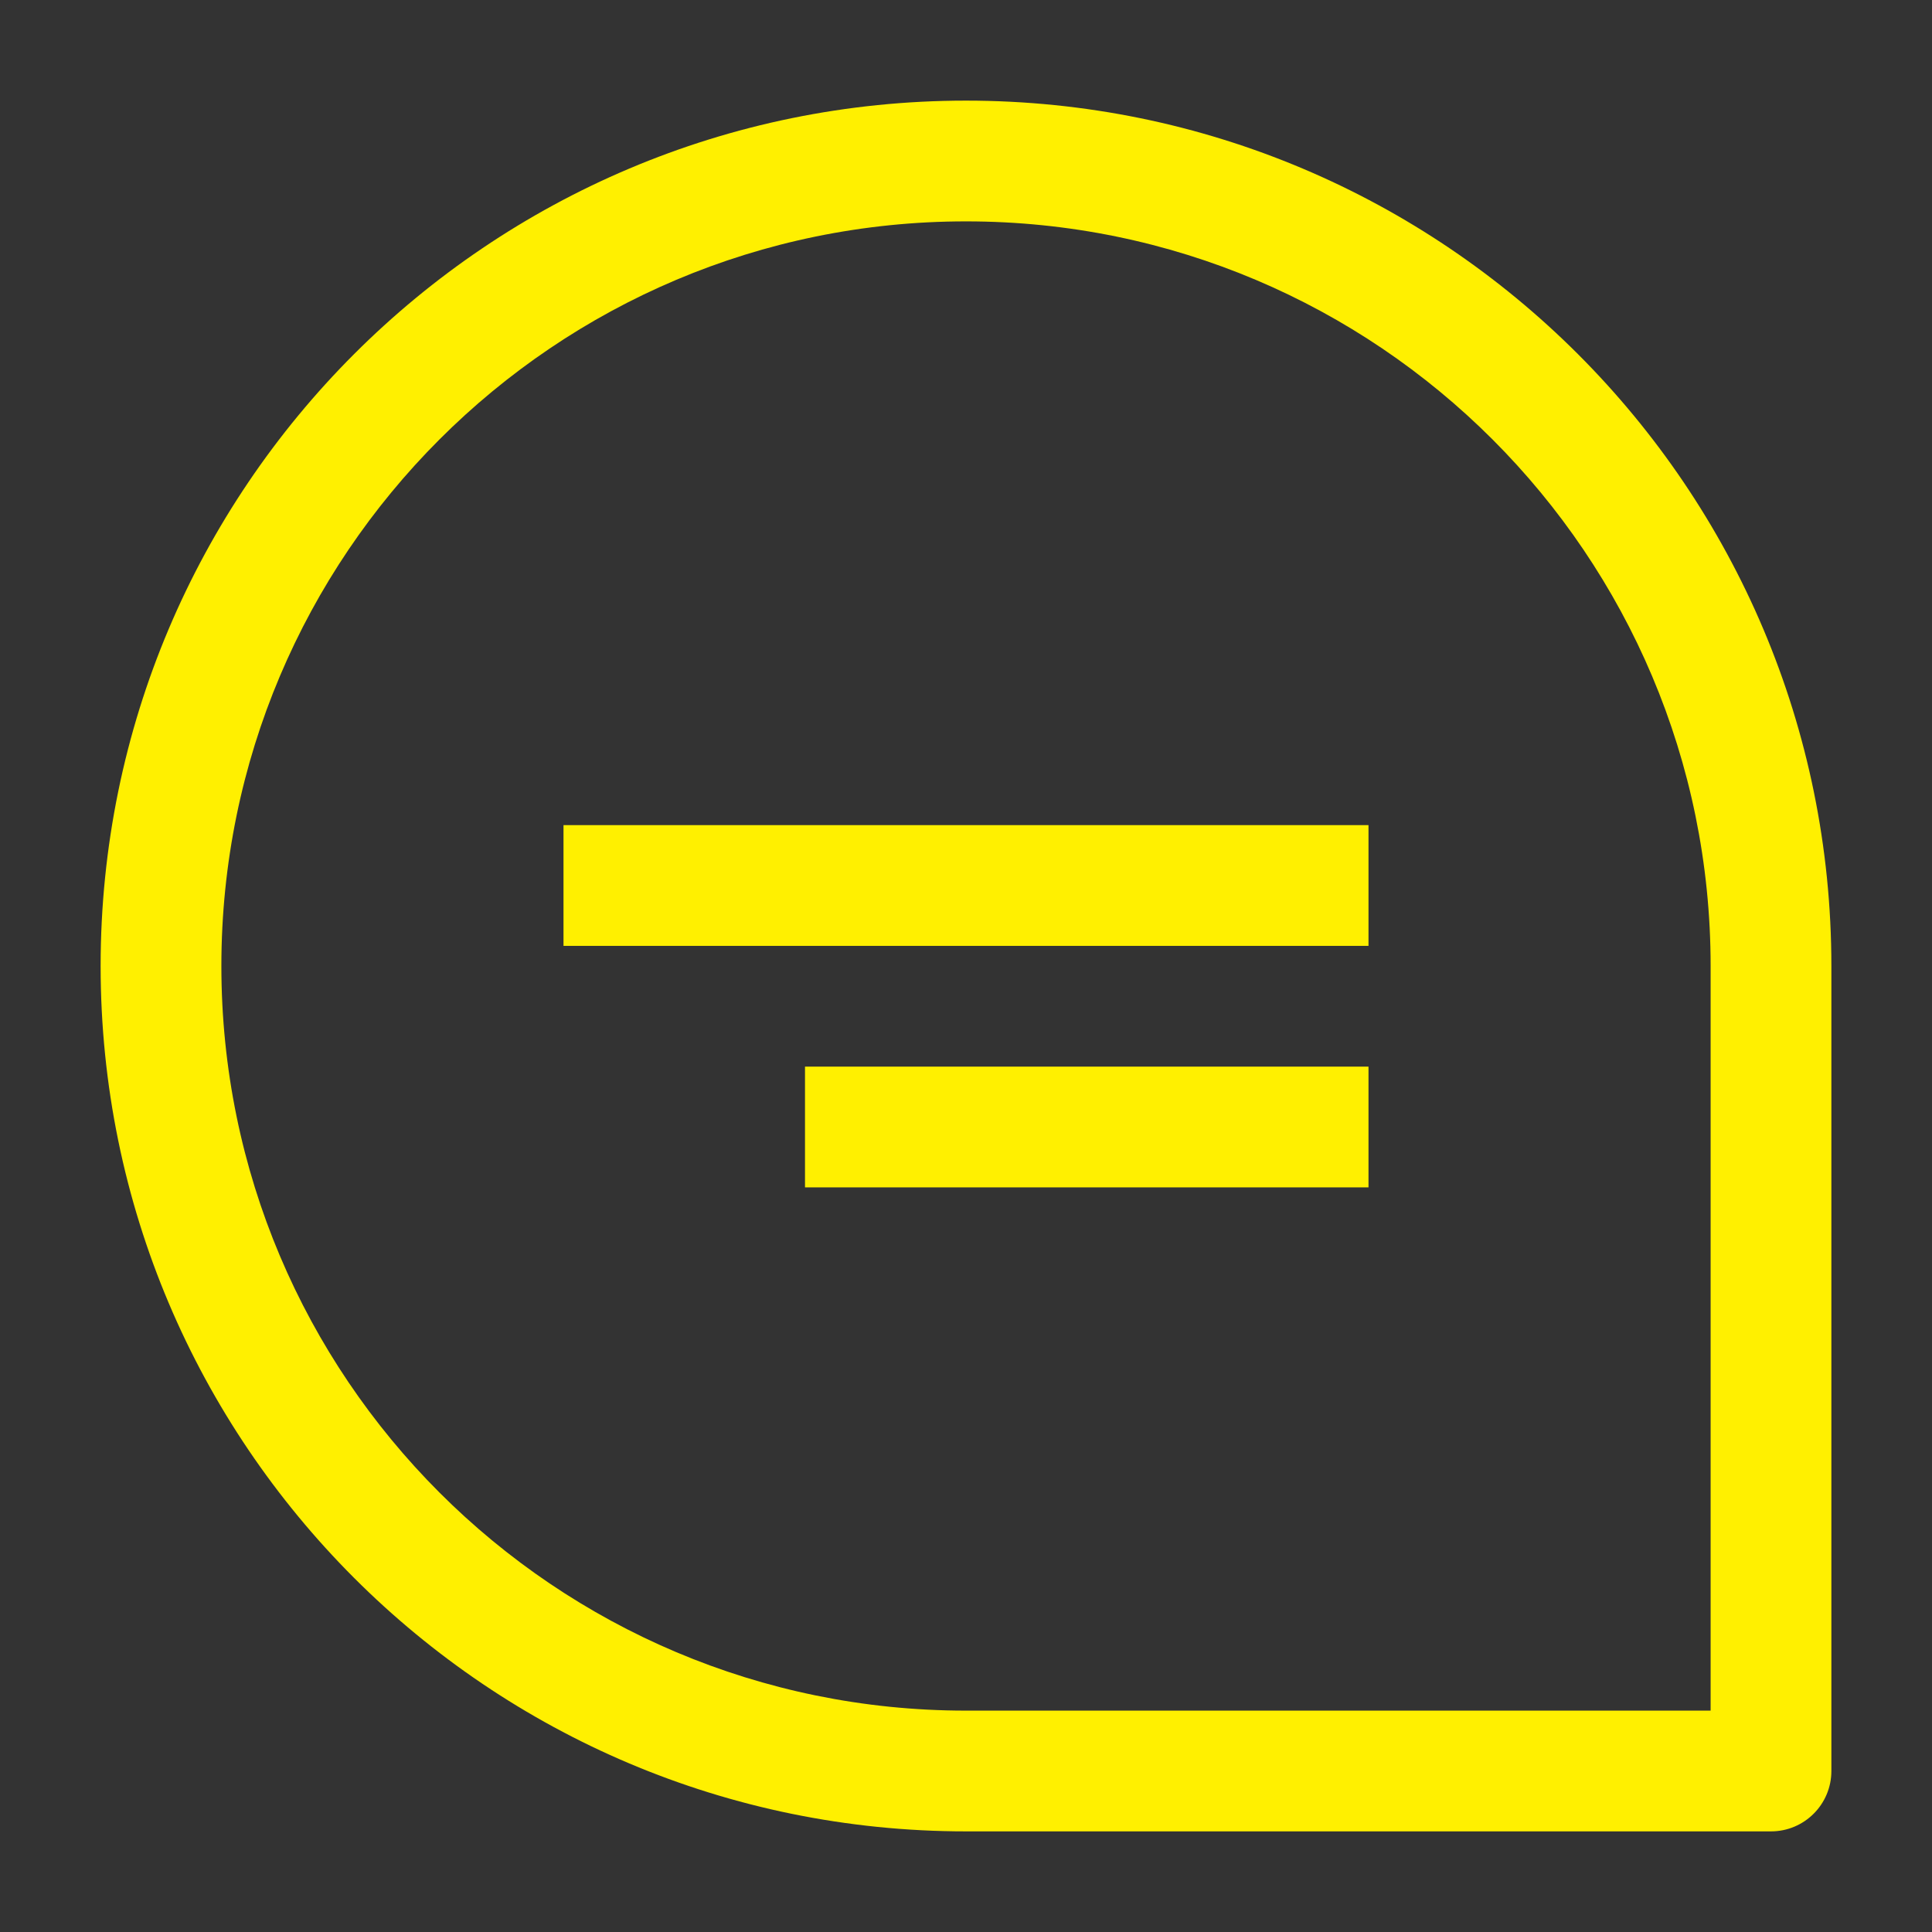
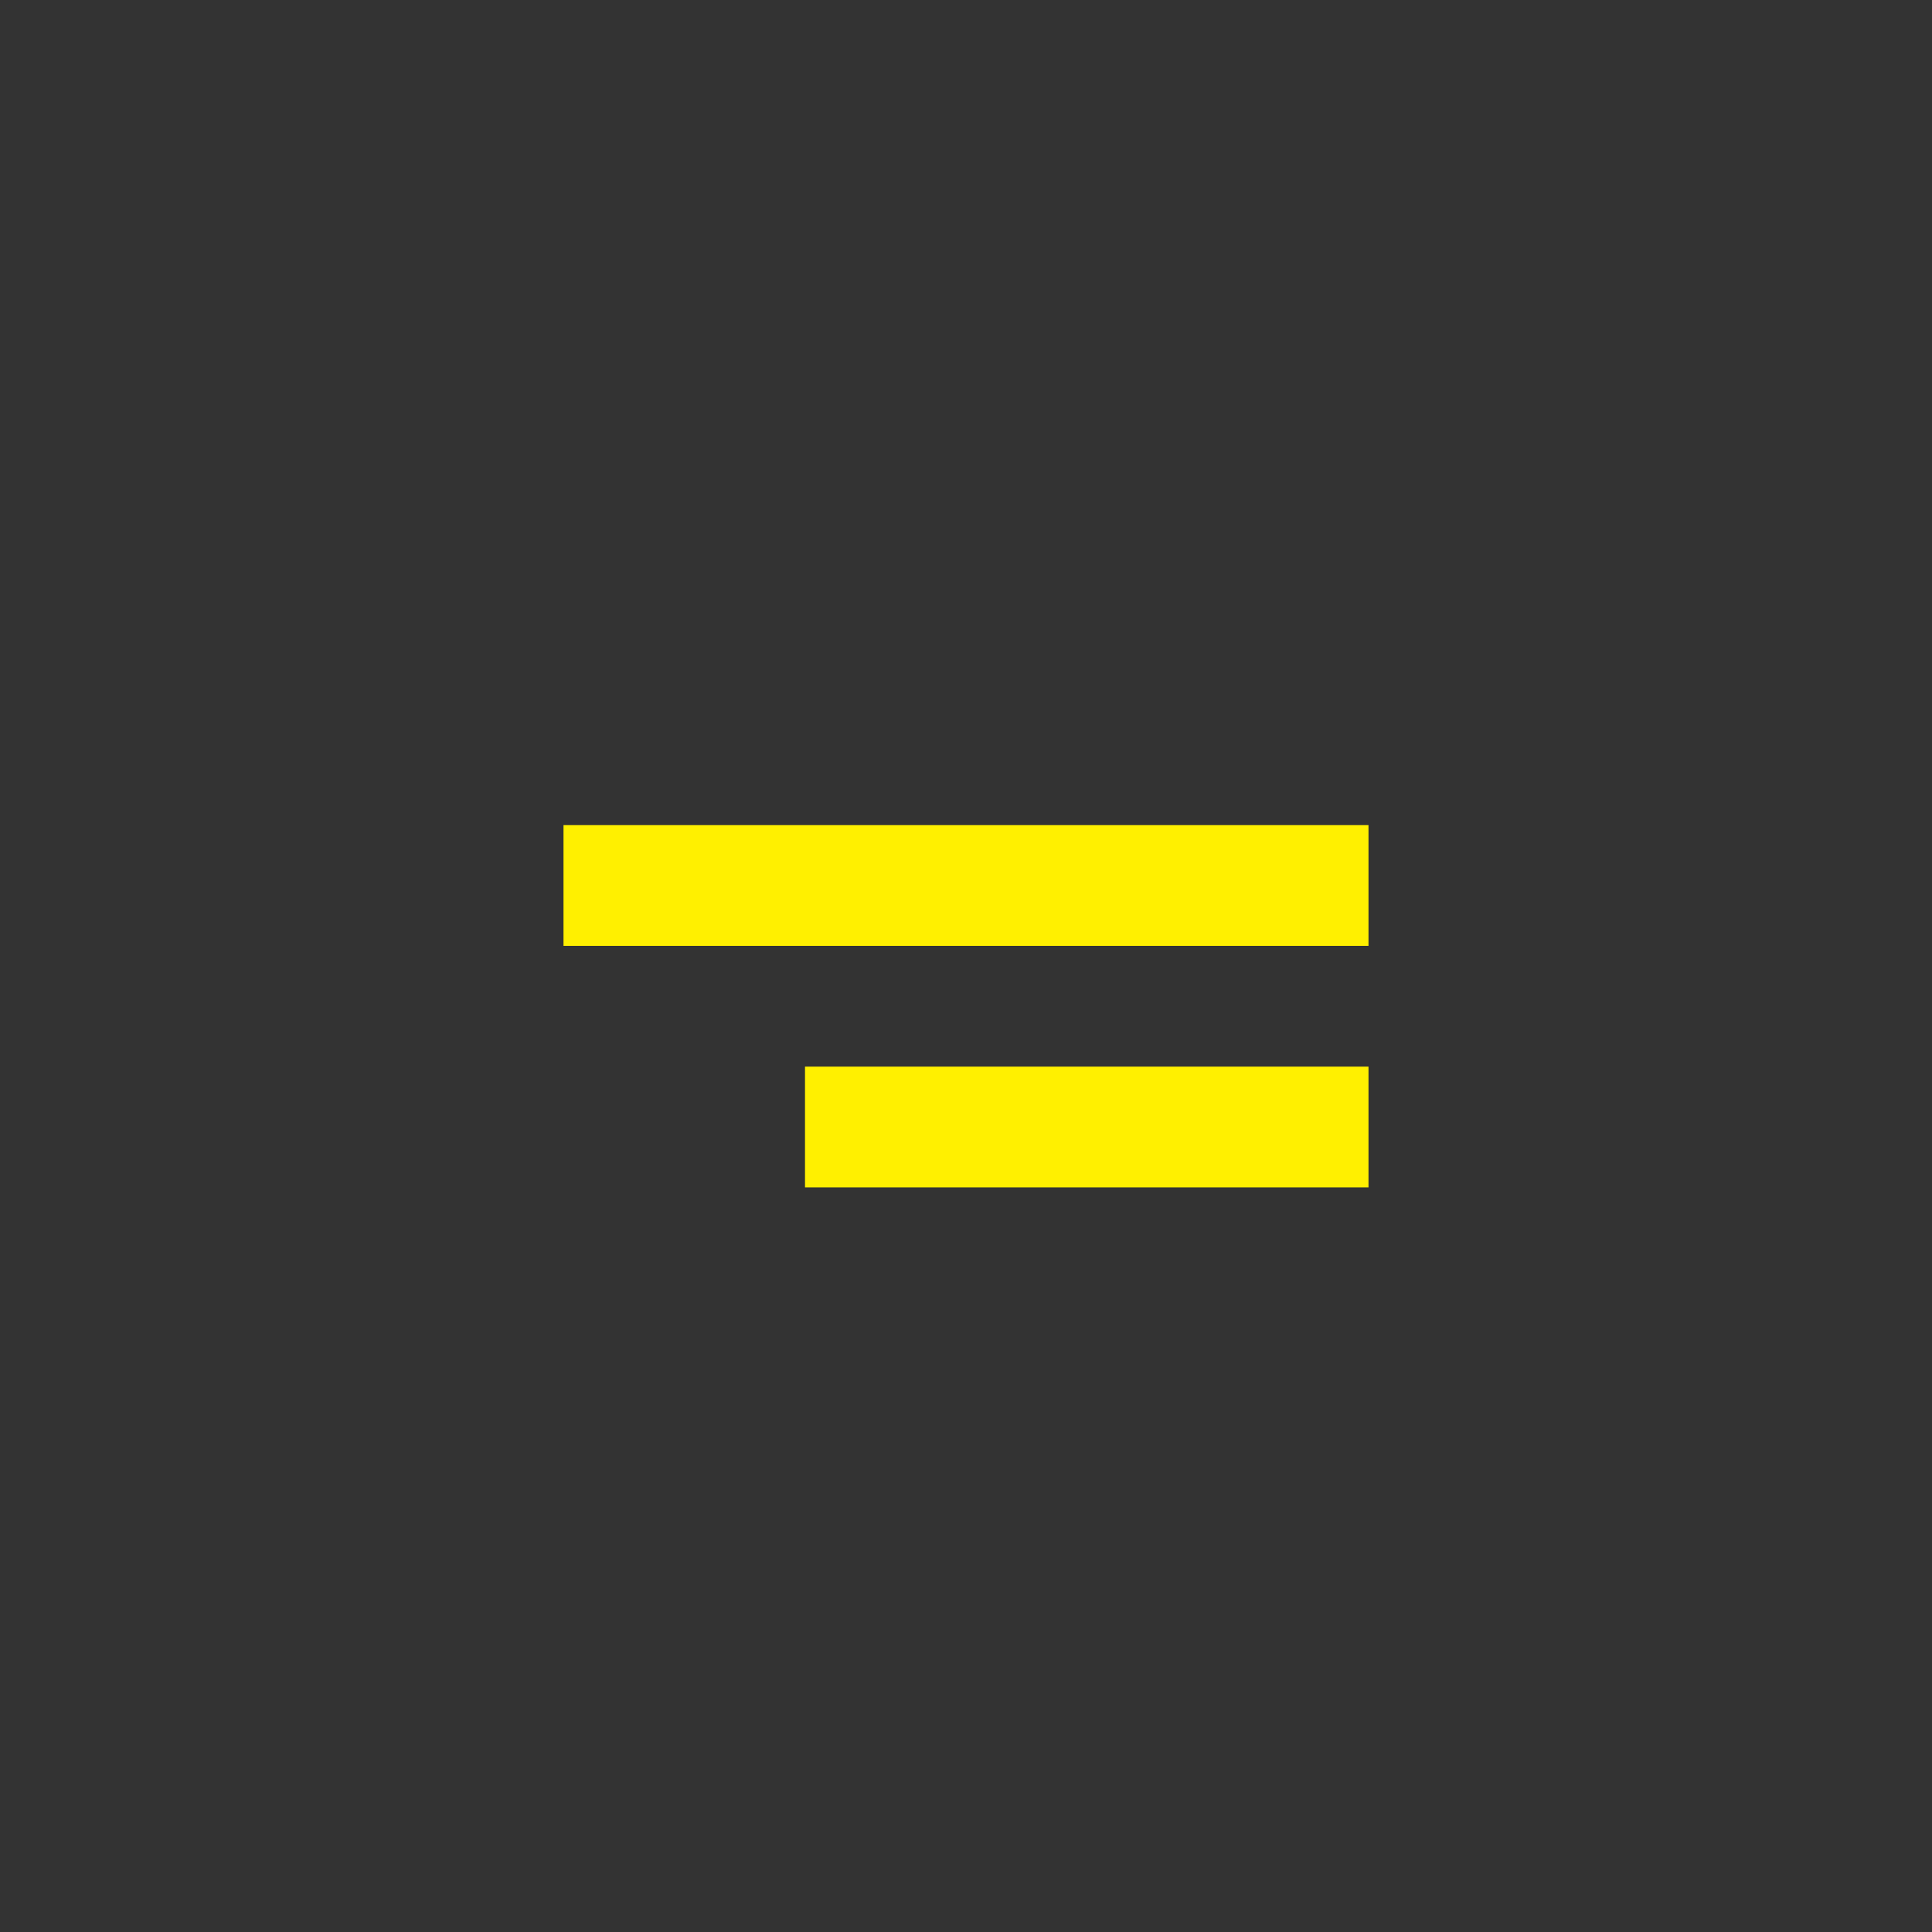
<svg xmlns="http://www.w3.org/2000/svg" width="24" height="24" viewBox="0 0 24 24" fill="none">
  <rect x="0" y="0" width="24" height="24" fill="#333333" stroke="none" />
-   <path fill-rule="evenodd" clip-rule="evenodd" d="M12 2.75C17.109 2.75 21.25 6.891 21.25 12V21.25H12C6.891 21.25 2.75 17.109 2.75 12C2.75 6.891 6.891 2.75 12 2.75ZM22 22L22.75 22V12C22.75 6.063 17.937 1.25 12 1.25C6.063 1.25 1.25 6.063 1.25 12C1.25 17.937 6.063 22.75 12 22.75H22L22 22ZM22 22L22 22.75C22.414 22.75 22.75 22.414 22.75 22L22 22Z" fill="#FFF000" />
  <path fill-rule="evenodd" clip-rule="evenodd" d="M17 11.75H7V10.25H17V11.75ZM17 14.75H10V13.25H17V14.75Z" fill="#FFF000" />
</svg>